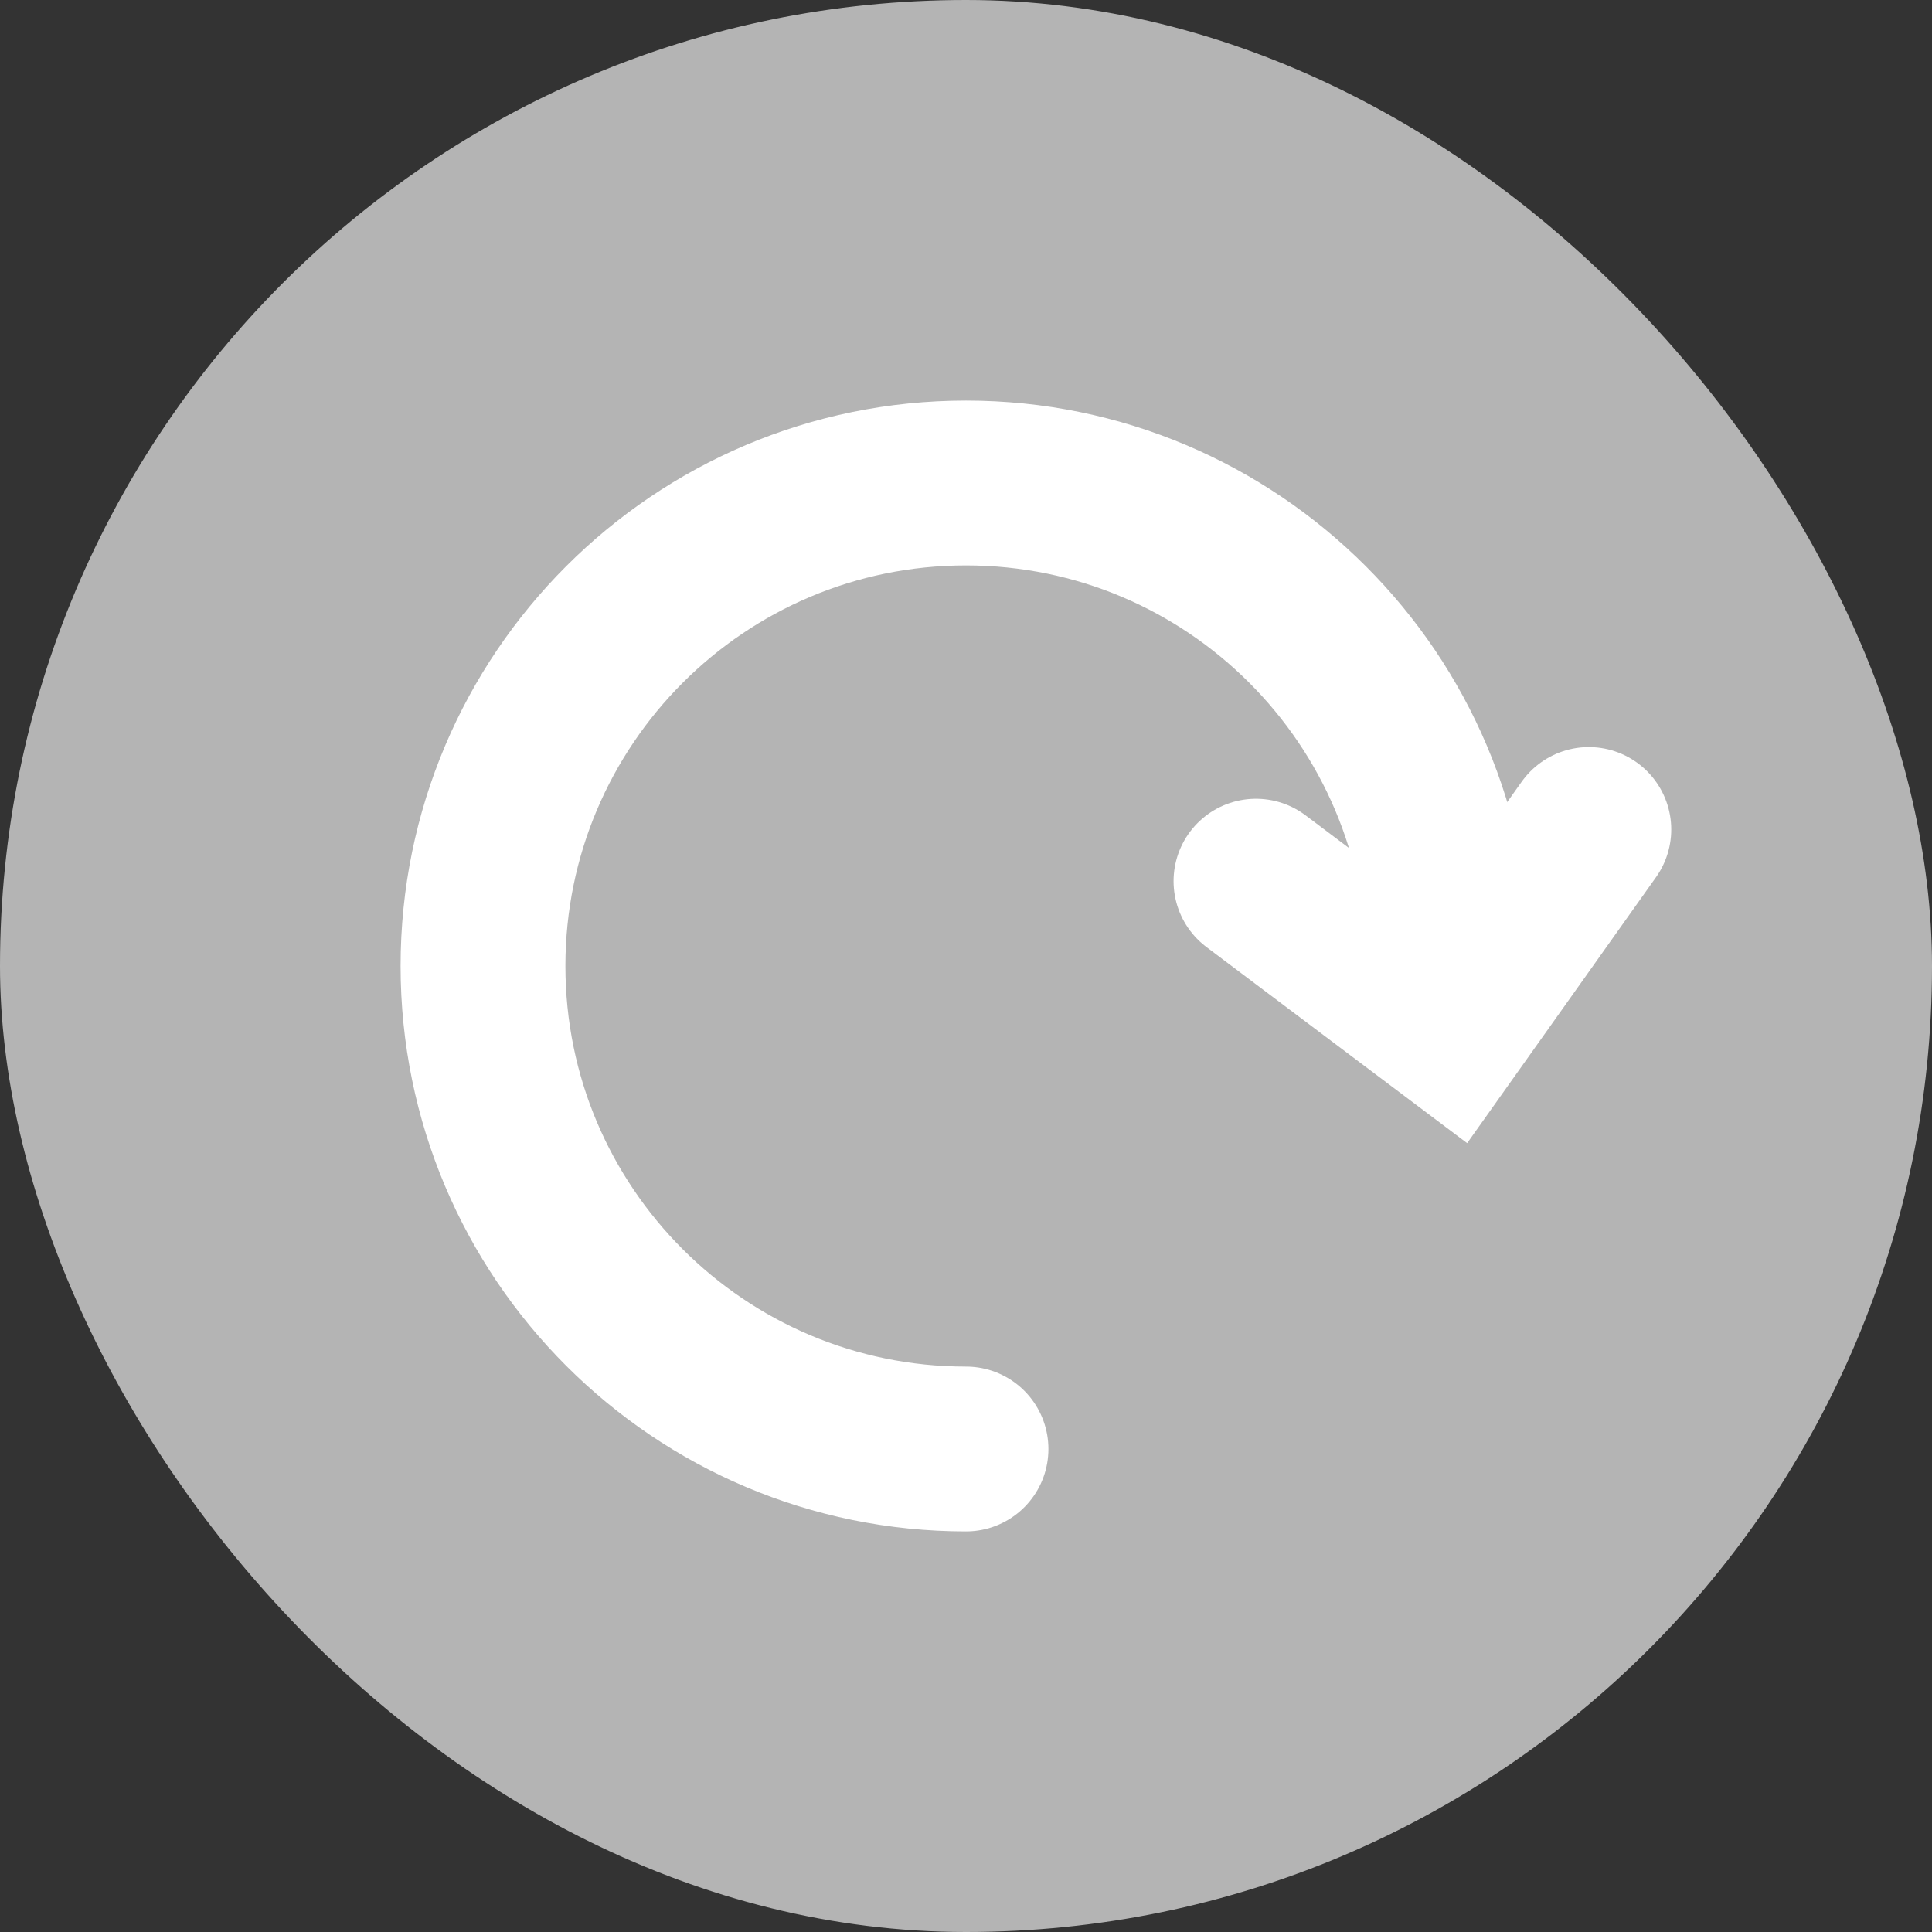
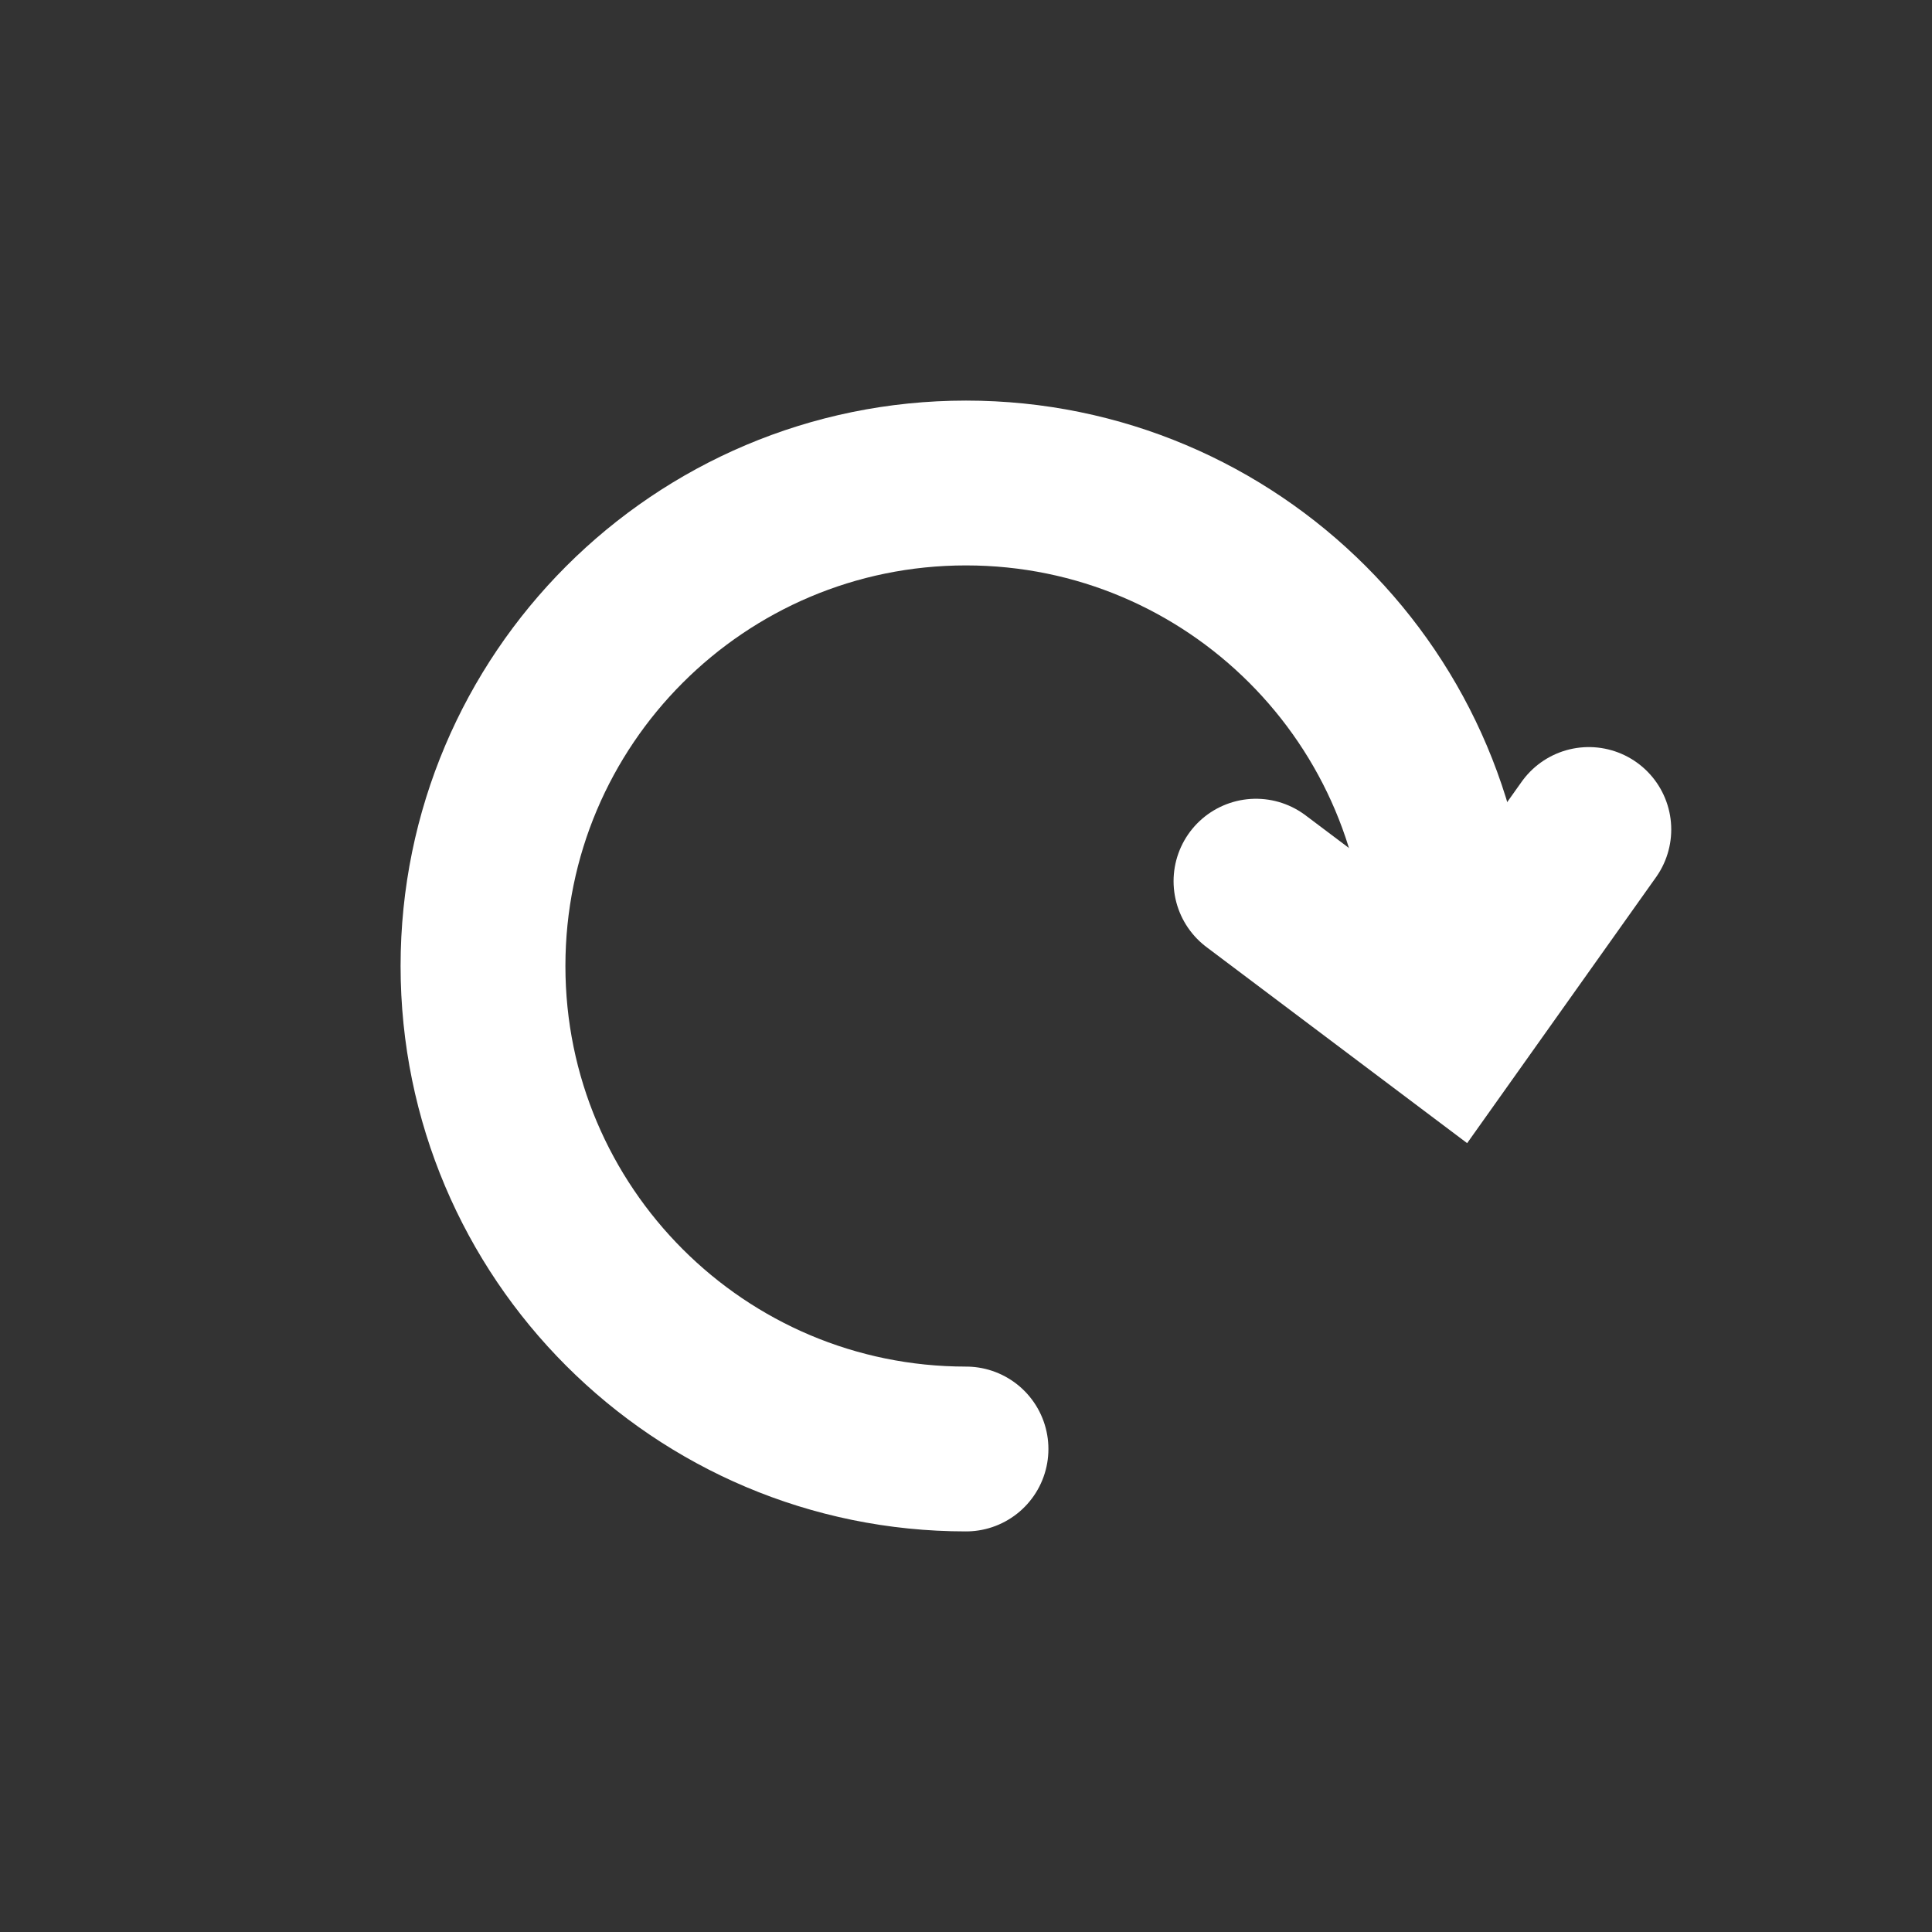
<svg xmlns="http://www.w3.org/2000/svg" width="32" height="32" viewBox="0 0 32 32" fill="none">
  <rect x="0" y="0" width="32" height="32" fill="#333333" stroke="none" />
-   <rect width="32" height="32" rx="16" fill="#B4B4B4" />
  <path d="M24 16C24 11.582 20.418 8 16 8C11.582 8 8 11.582 8 16C8 20.418 11.582 24 16 24" stroke="white" stroke-width="2.73" stroke-linecap="round" />
  <path d="M20.803 14.595L24 17L26.316 13.739" stroke="white" stroke-width="2.73" stroke-linecap="round" />
</svg>